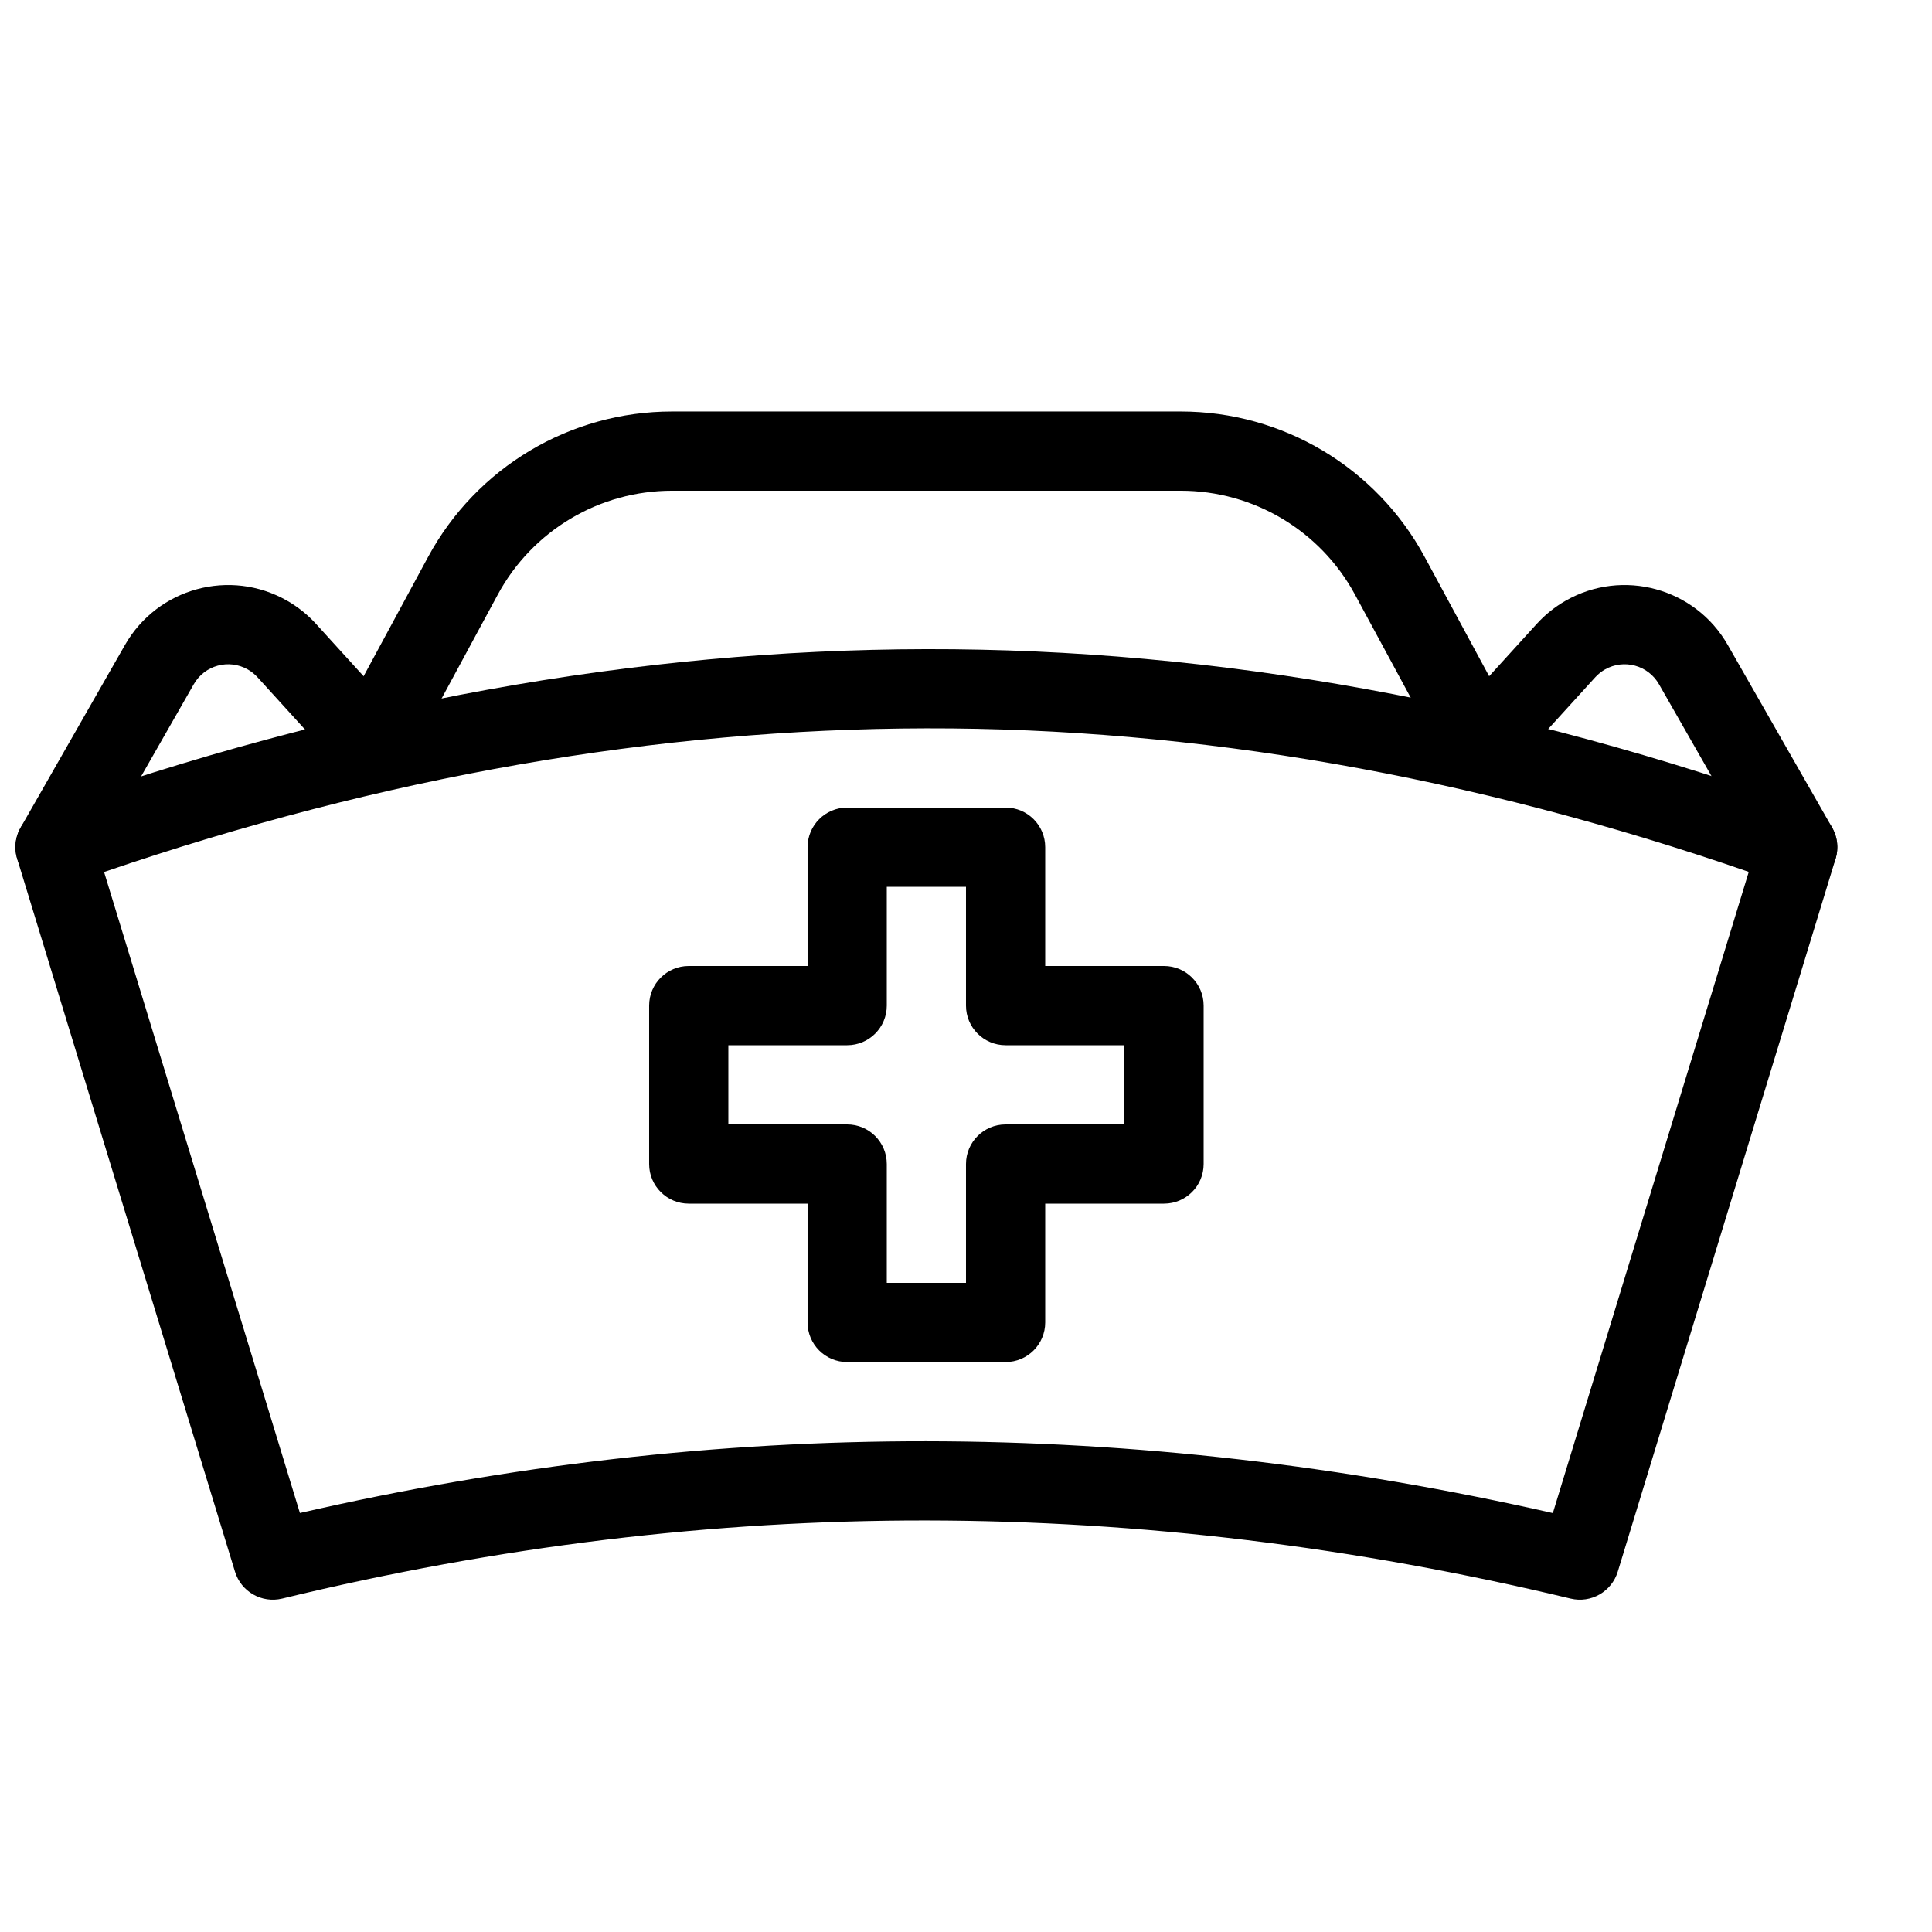
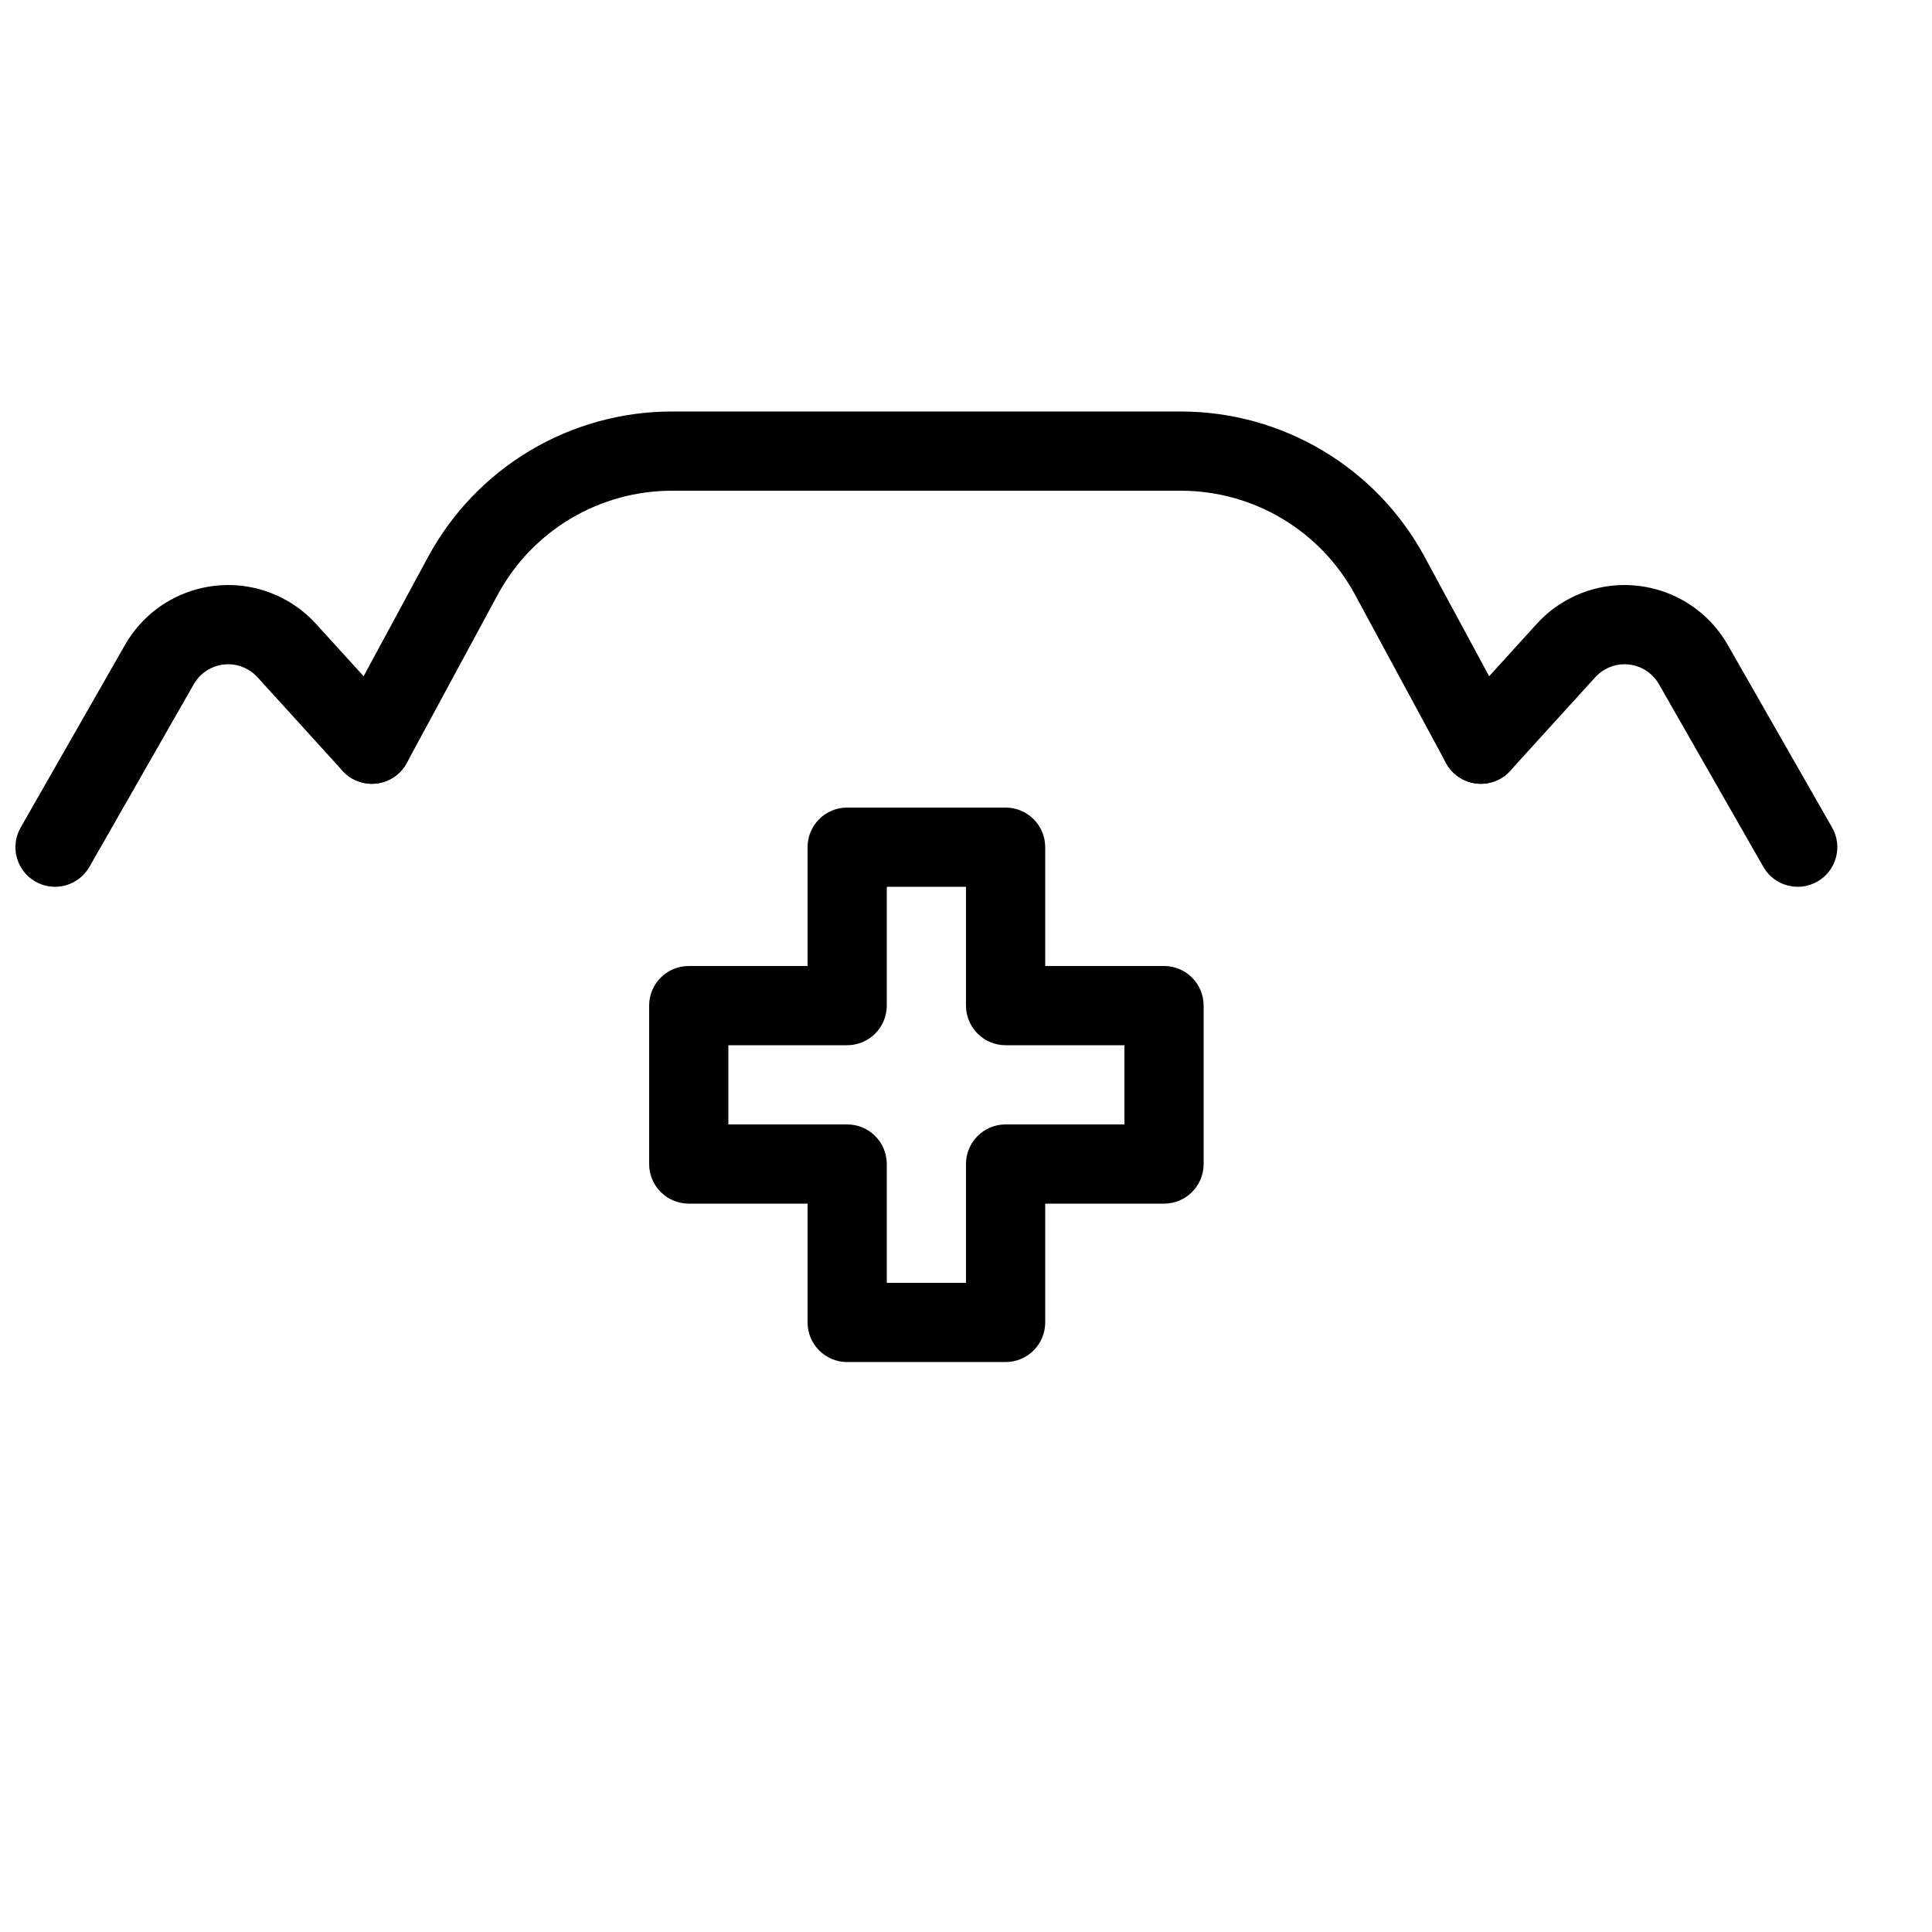
<svg xmlns="http://www.w3.org/2000/svg" width="800px" height="800px" version="1.1" viewBox="144 144 512 512">
  <defs>
    <clipPath id="b">
-       <path d="m148.09 316h482.91v252h-482.91z" />
-     </clipPath>
+       </clipPath>
    <clipPath id="a">
      <path d="m148.09 299h105.91v81h-105.91z" />
    </clipPath>
  </defs>
  <g clip-path="url(#b)">
    <path d="m223.48 544.96c55.574-12.738 110.92-19.078 166.04-19.016 55.098 0.066 110.44 6.414 166 19.035l51.922-169.92c-73.828-25.5-146.46-38.168-217.92-38.039-71.469 0.129-144.11 12.809-217.94 38.07zm-68.414-186.34c79.297-28.242 157.45-42.453 234.42-42.59 76.992-0.141 155.17 14.074 234.48 42.602 5.266 1.895 8.121 7.59 6.484 12.945l-57.727 188.93c-1.625 5.305-7.094 8.434-12.488 7.137-57.219-13.738-114.13-20.637-170.75-20.703-56.602-0.066-113.5 6.832-170.7 20.699-5.398 1.309-10.887-1.82-12.508-7.133l-57.73-188.93c-1.637-5.367 1.23-11.074 6.516-12.957z" />
  </g>
  <g clip-path="url(#a)">
    <path d="m167.7 373.72 27.652-48.395c2.879-5.035 9.289-6.781 14.32-3.906 0.957 0.547 1.82 1.238 2.562 2.051l22.555 24.812c3.898 4.289 10.535 4.606 14.824 0.707 4.289-3.902 4.606-10.539 0.707-14.828l-22.555-24.809c-2.219-2.445-4.812-4.523-7.676-6.16-15.102-8.629-34.336-3.383-42.965 11.719l-27.652 48.395c-2.875 5.031-1.129 11.441 3.906 14.32 5.031 2.875 11.445 1.125 14.32-3.906z" />
  </g>
  <path d="m611.3 373.72-27.656-48.395c-2.875-5.035-9.285-6.781-14.32-3.906-0.953 0.547-1.816 1.238-2.559 2.051l-22.555 24.812c-3.898 4.289-10.535 4.606-14.824 0.707-4.293-3.902-4.606-10.539-0.707-14.828l22.555-24.809c2.219-2.445 4.809-4.523 7.676-6.16 15.102-8.629 34.336-3.383 42.961 11.719l27.656 48.395c2.875 5.031 1.125 11.441-3.906 14.32-5.031 2.875-11.445 1.125-14.32-3.906z" />
  <path d="m251.79 346.21 24.129-44.641c9.164-16.957 26.891-27.523 46.168-27.523h134.83c19.273 0 37 10.566 46.164 27.523l24.133 44.641c2.754 5.102 9.125 7 14.223 4.242 5.102-2.754 7-9.125 4.242-14.223l-24.129-44.641c-12.832-23.742-37.648-38.535-64.633-38.535h-134.83c-26.988 0-51.801 14.793-64.637 38.535l-24.129 44.641c-2.758 5.098-0.855 11.469 4.242 14.223 5.102 2.758 11.469 0.859 14.227-4.242z" />
  <path d="m420.99 400h31.488c5.797 0 10.496 4.699 10.496 10.496v41.984c0 5.797-4.699 10.496-10.496 10.496h-31.488v31.484c0 5.797-4.699 10.496-10.496 10.496h-41.984c-5.797 0-10.496-4.699-10.496-10.496v-31.484h-31.488c-5.797 0-10.496-4.699-10.496-10.496v-41.984c0-5.797 4.699-10.496 10.496-10.496h31.488v-31.488c0-5.797 4.699-10.496 10.496-10.496h41.984c5.797 0 10.496 4.699 10.496 10.496zm20.992 20.992h-31.488c-5.797 0-10.496-4.699-10.496-10.496v-31.488h-20.992v31.488c0 5.797-4.699 10.496-10.496 10.496h-31.488v20.992h31.488c5.797 0 10.496 4.699 10.496 10.496v31.484h20.992v-31.484c0-5.797 4.699-10.496 10.496-10.496h31.488z" />
</svg>